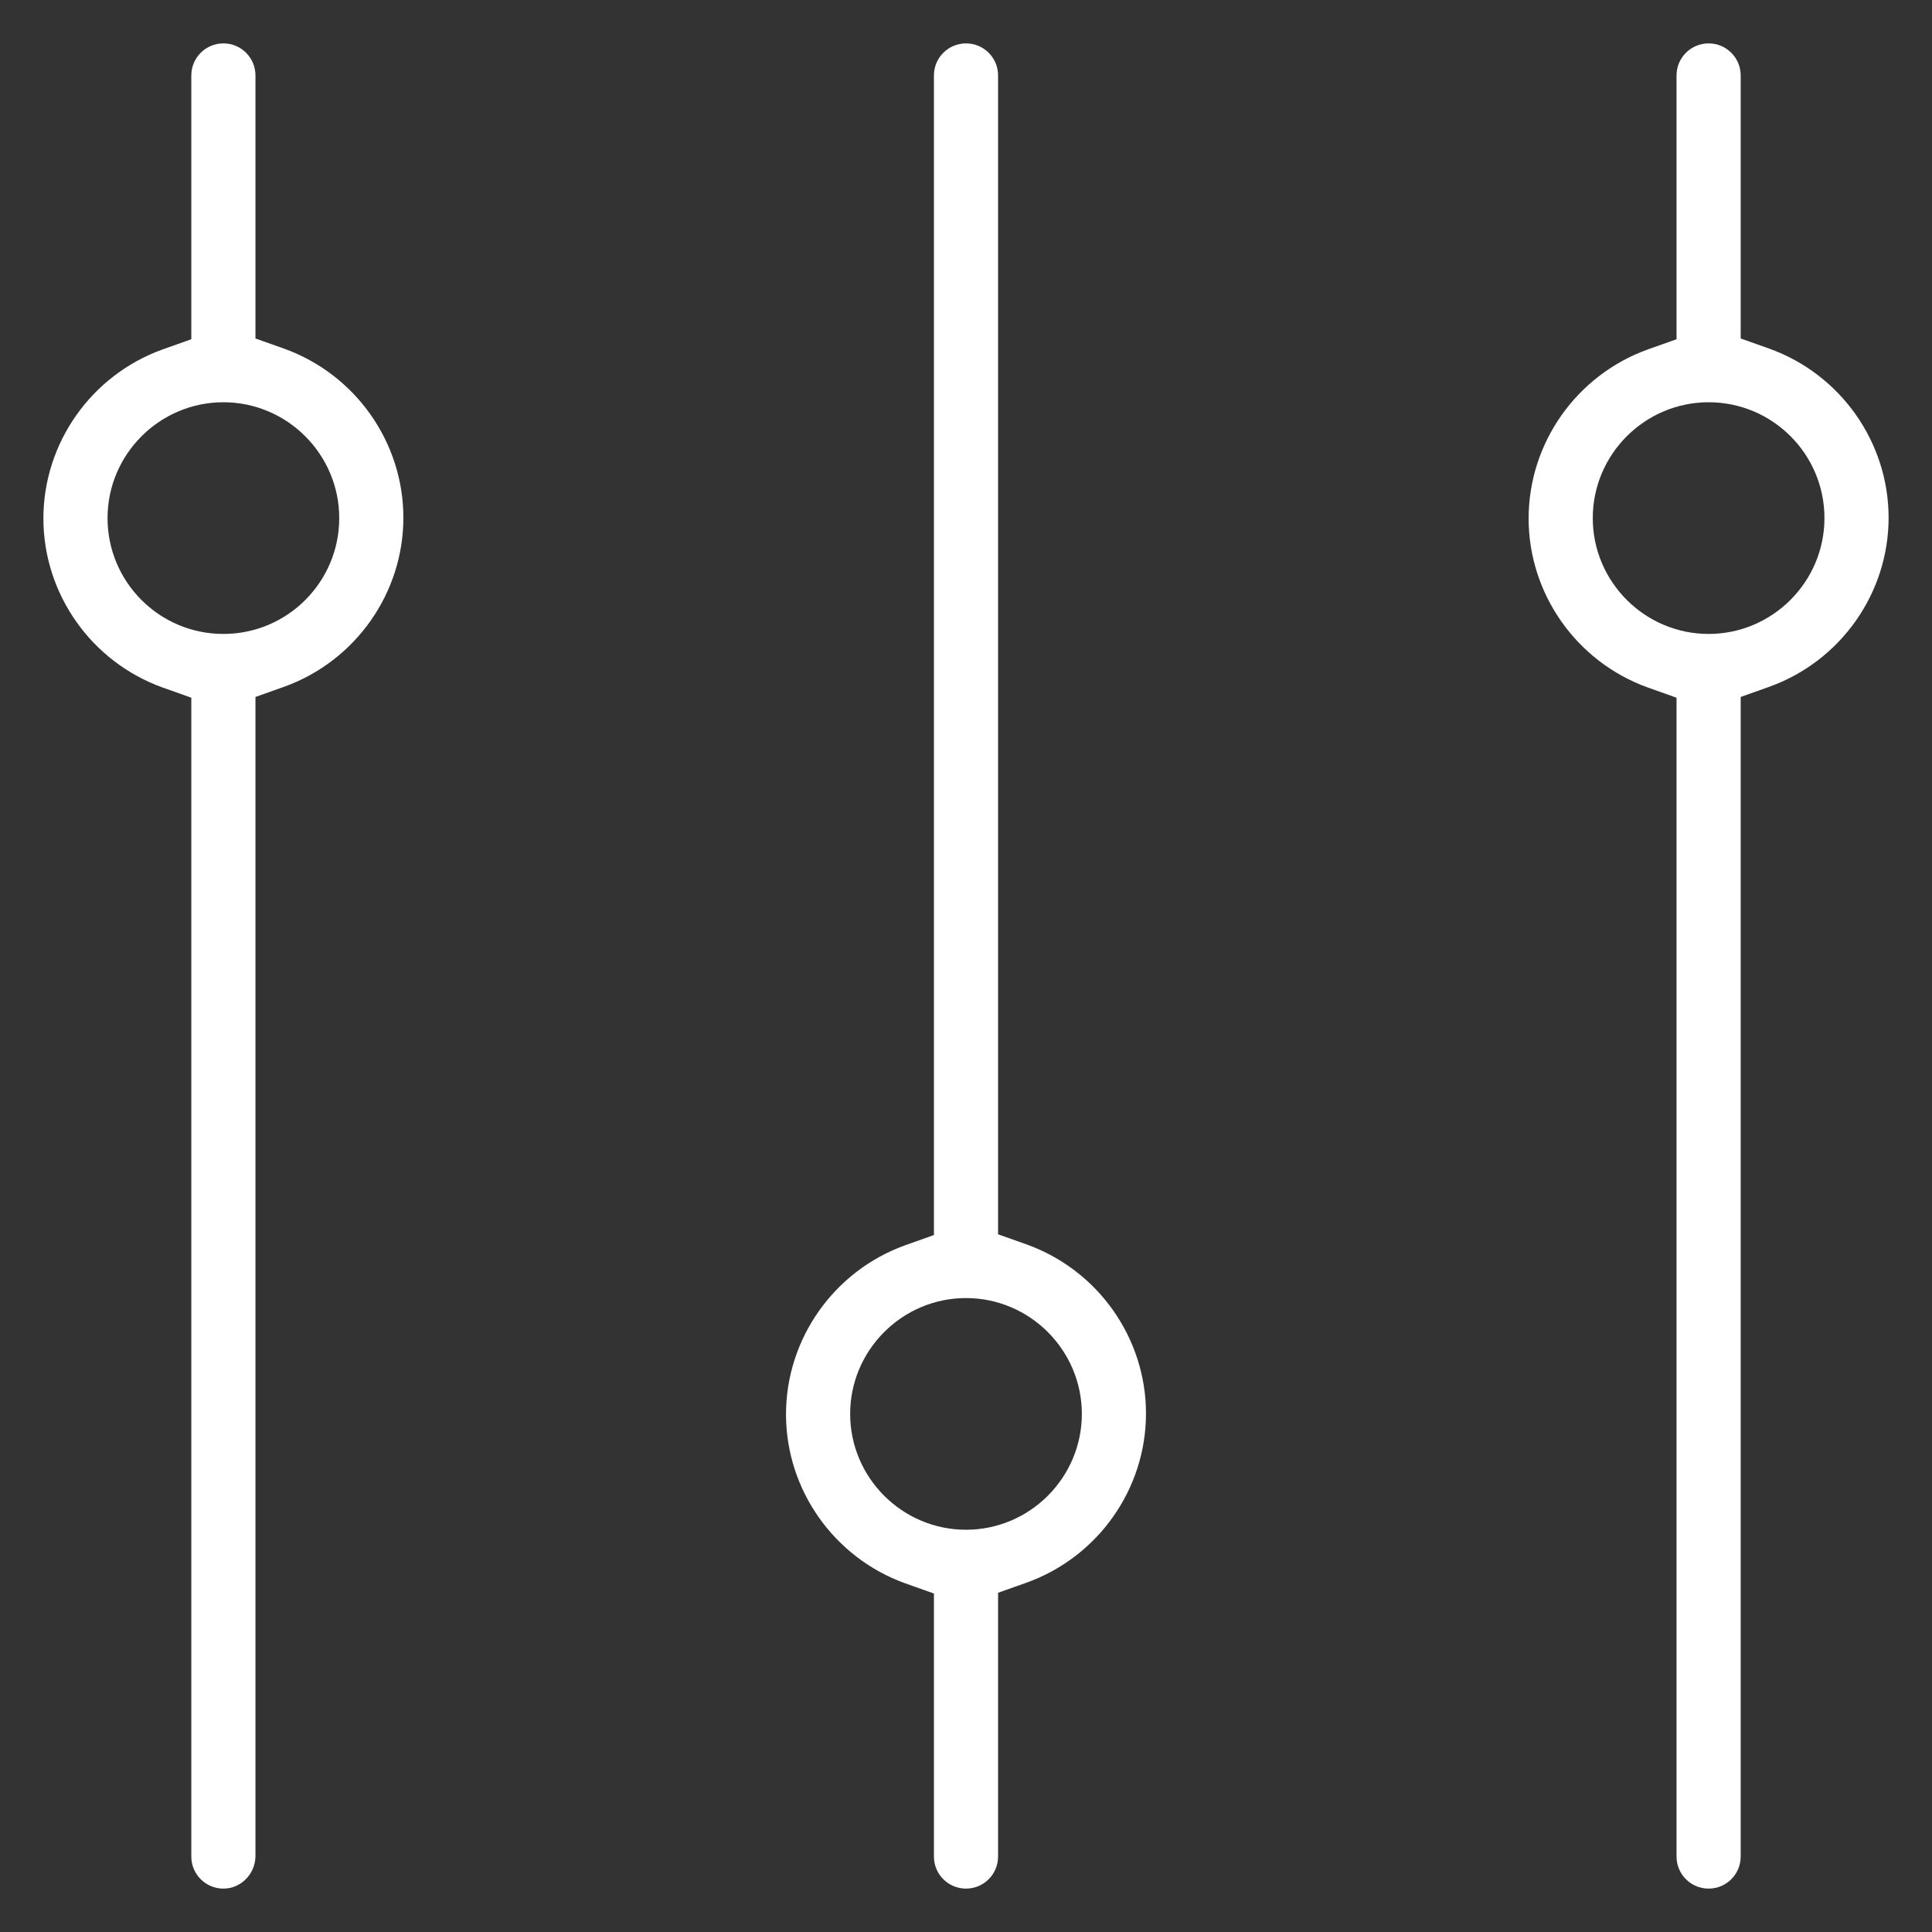
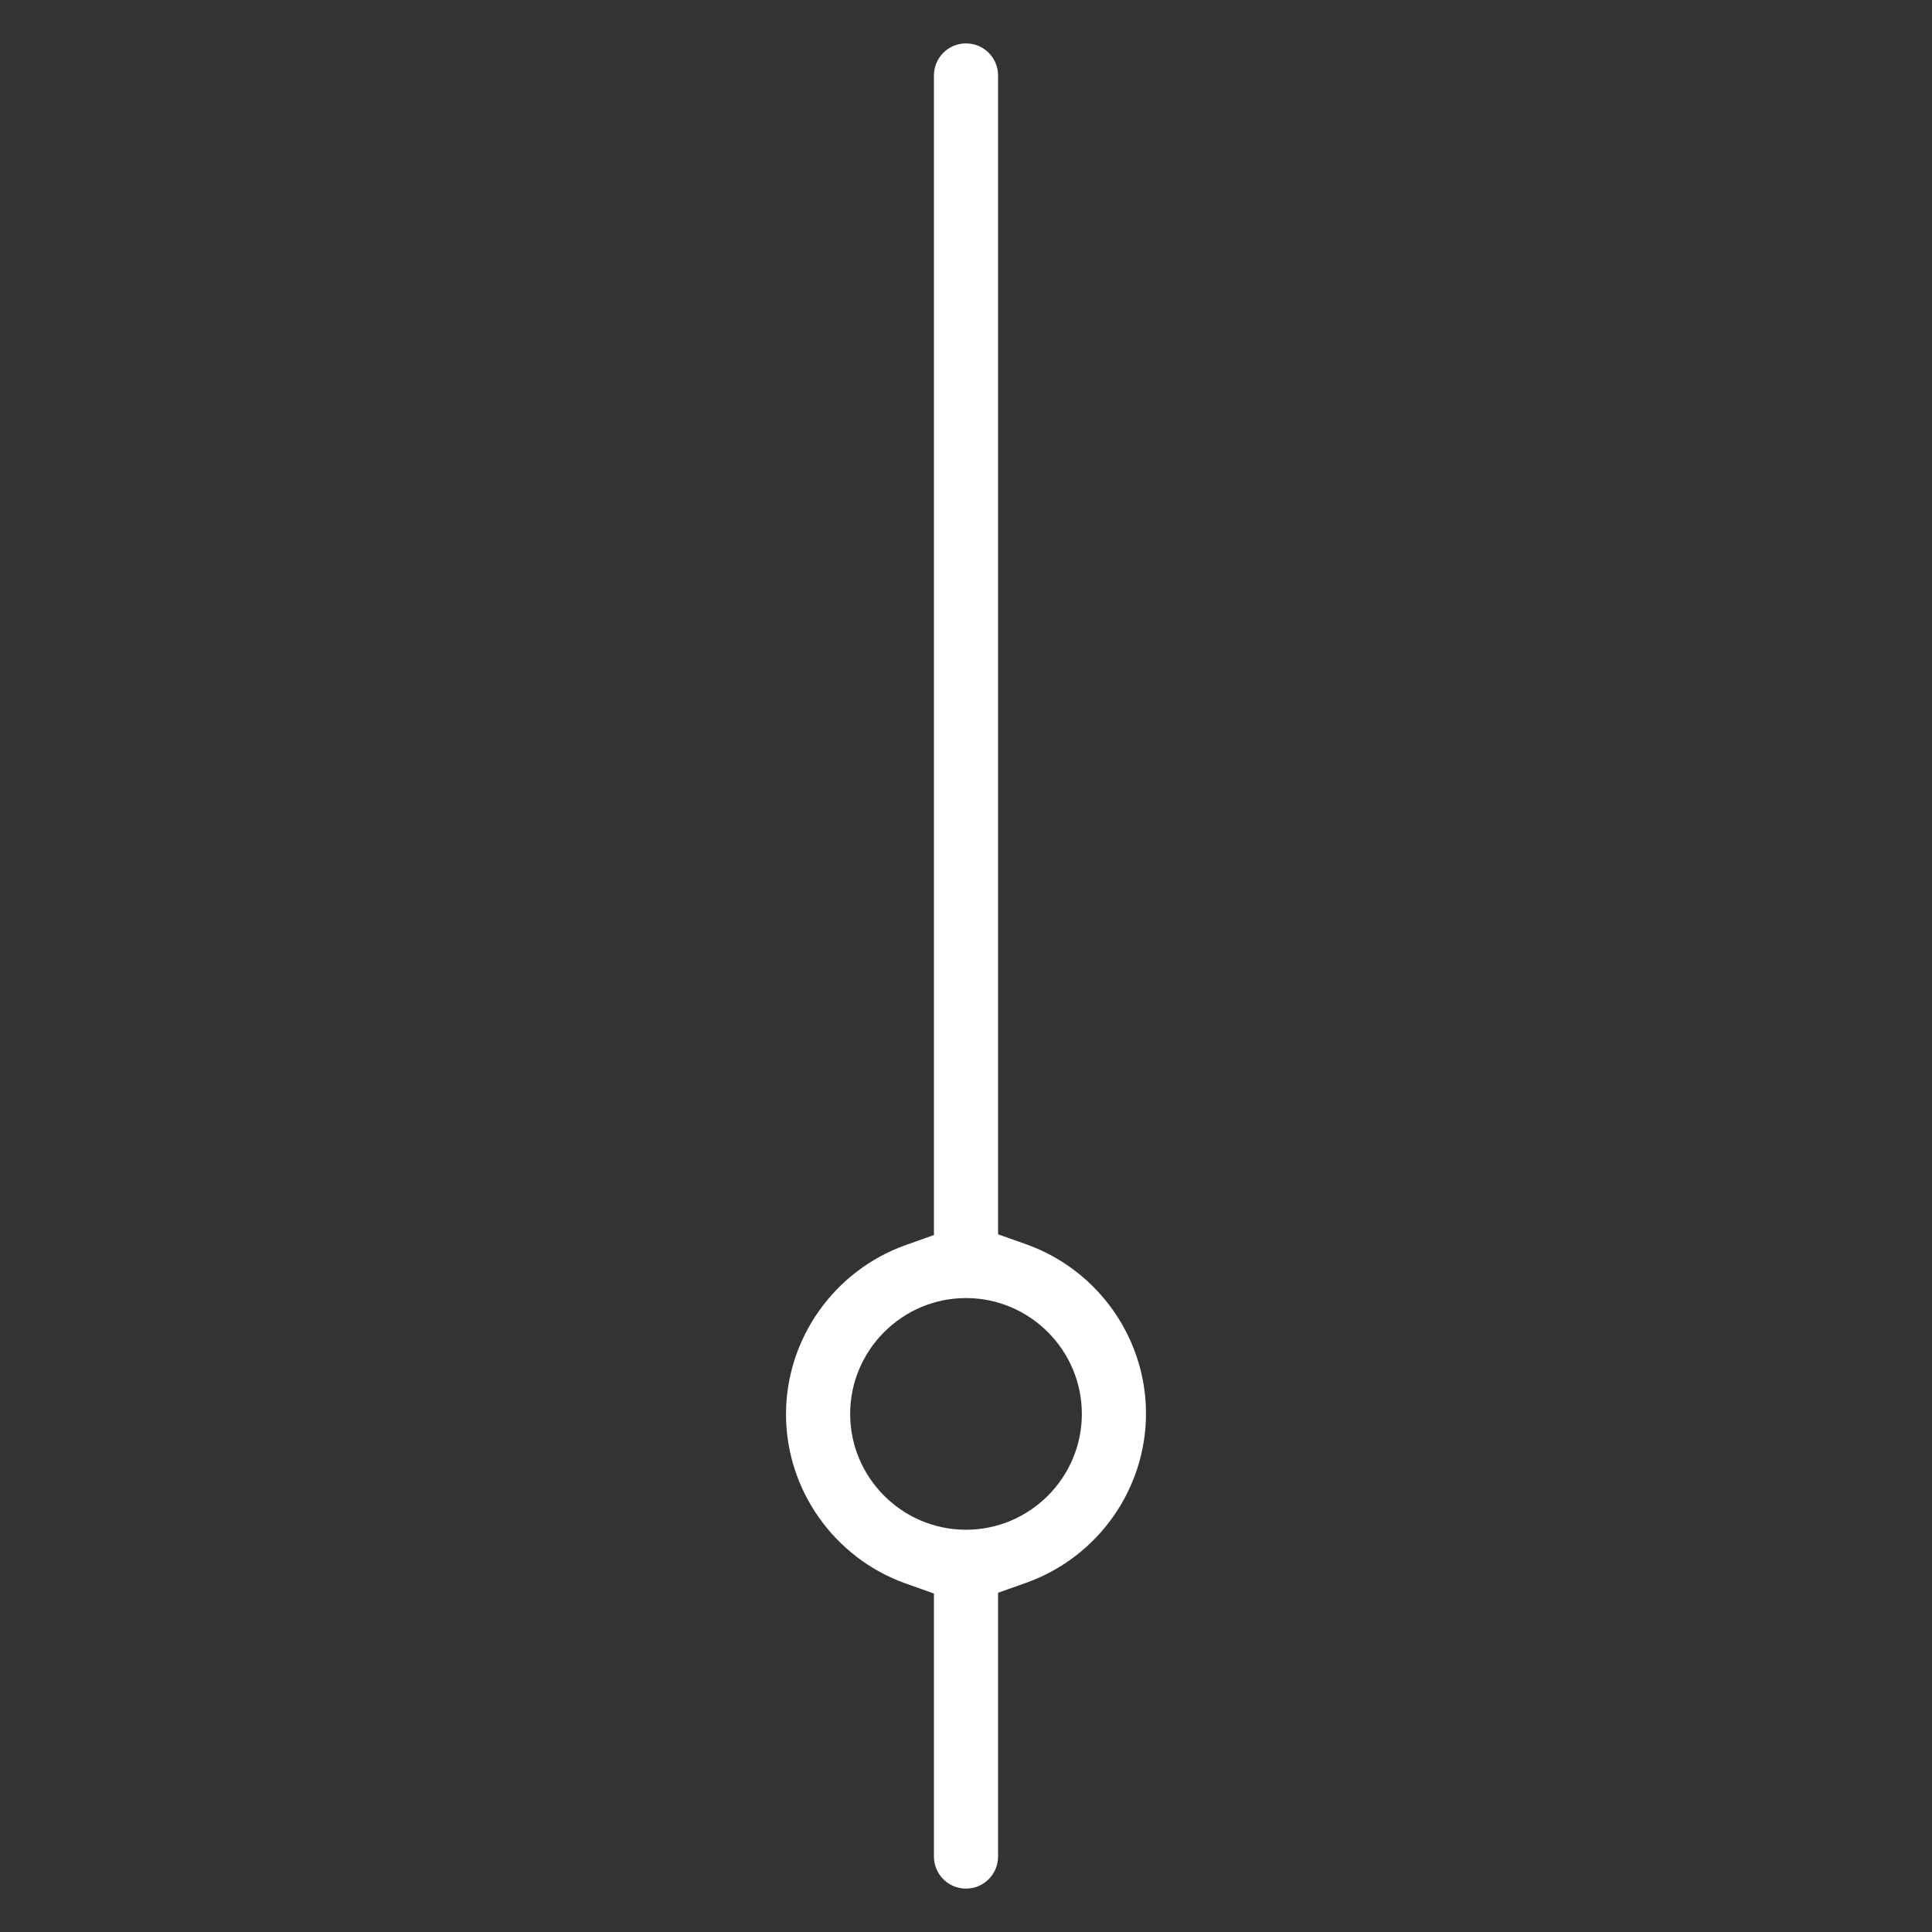
<svg xmlns="http://www.w3.org/2000/svg" width="50" height="50" version="1.1" id="Capa_1" x="0px" y="0px" viewBox="0 0 512 512" style="enable-background:new 0 0 512 512;" xml:space="preserve">
  <rect x="0" y="0" width="512" height="512" fill="#333333" stroke="none" />
  <g>
-     <path style="fill:white;" d="M452.8,500.5c-4.7,0-8.5-3.8-8.5-8.5V184.9l-7.6-2.7c-18.9-6.8-31.6-24.8-31.6-44.8c0-20,12.7-38,31.6-44.8l7.6-2.7V20   c0-4.7,3.8-8.5,8.5-8.5s8.5,3.8,8.5,8.5v69.7l7.6,2.7c18.9,6.8,31.6,24.8,31.6,44.8c0,20-12.7,38-31.6,44.8l-7.6,2.7V492   C461.3,496.7,457.5,500.5,452.8,500.5z M452.8,106.6c-16.9,0-30.7,13.8-30.7,30.7s13.8,30.7,30.7,30.7s30.7-13.8,30.7-30.7   S469.8,106.6,452.8,106.6z" />
-   </g>
+     </g>
  <g>
    <path style="fill:white;" d="M256,500.5c-4.7,0-8.5-3.8-8.5-8.5v-69.7l-7.6-2.7c-18.9-6.8-31.6-24.8-31.6-44.8s12.7-38,31.6-44.8l7.6-2.7V20   c0-4.7,3.8-8.5,8.5-8.5s8.5,3.8,8.5,8.5v307.1l7.6,2.7c18.9,6.8,31.6,24.8,31.6,44.8c0,20-12.7,38-31.6,44.8l-7.6,2.7V492   C264.5,496.7,260.7,500.5,256,500.5z M256,344c-16.9,0-30.7,13.8-30.7,30.7s13.8,30.7,30.7,30.7c16.9,0,30.7-13.8,30.7-30.7   S272.9,344,256,344z" />
  </g>
  <g>
-     <path style="fill:white;" d="M59.2,500.5c-4.7,0-8.5-3.8-8.5-8.5V184.9l-7.6-2.7c-18.9-6.8-31.6-24.8-31.6-44.8s12.7-38,31.6-44.8l7.6-2.7V20   c0-4.7,3.8-8.5,8.5-8.5s8.5,3.8,8.5,8.5v69.7l7.6,2.7c18.9,6.8,31.6,24.8,31.6,44.8s-12.7,38-31.6,44.8l-7.6,2.7V492   C67.6,496.7,63.8,500.5,59.2,500.5z M59.2,106.6c-16.9,0-30.7,13.8-30.7,30.7S42.2,168,59.2,168s30.7-13.8,30.7-30.7   S76.1,106.6,59.2,106.6z" />
-   </g>
+     </g>
</svg>